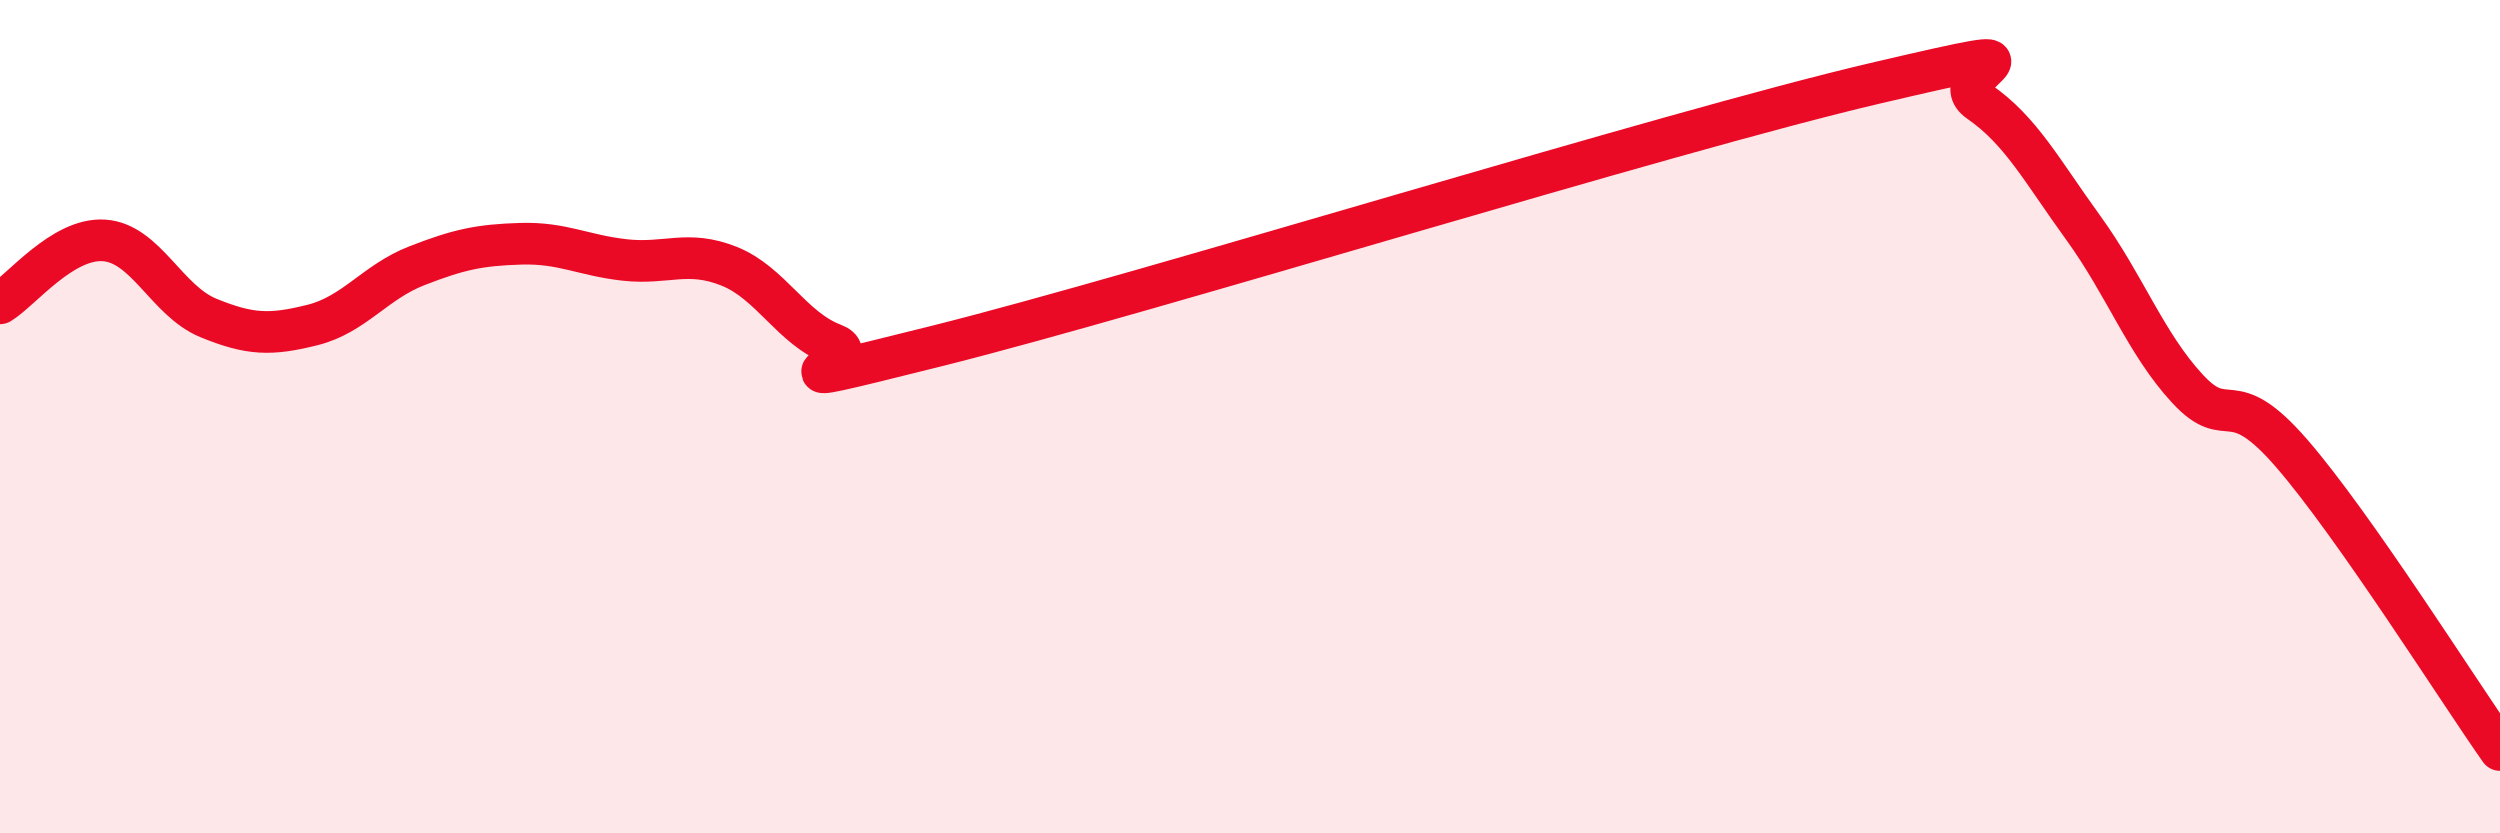
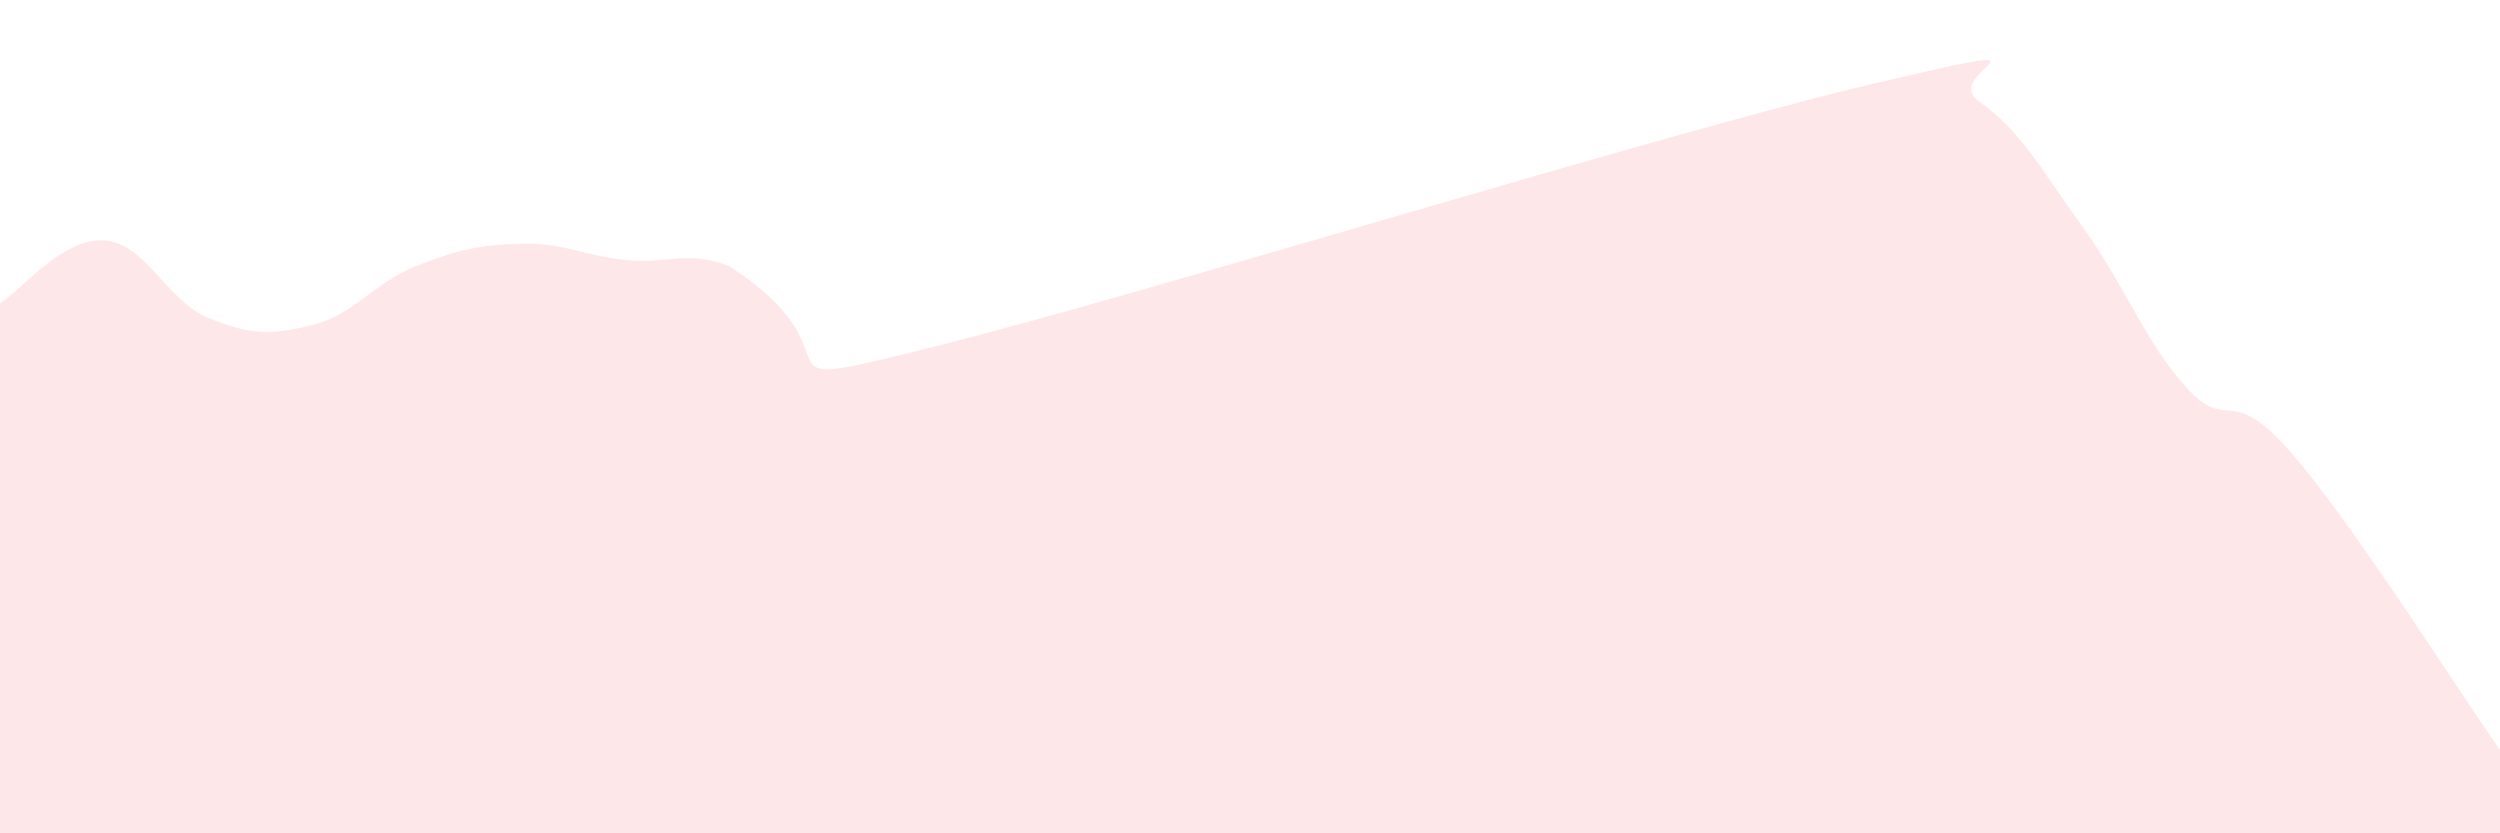
<svg xmlns="http://www.w3.org/2000/svg" width="60" height="20" viewBox="0 0 60 20">
-   <path d="M 0,7.28 C 0.5,6.98 1.5,5.7 2.5,5.77 C 3.5,5.84 4,7.22 5,7.63 C 6,8.04 6.5,8.05 7.5,7.8 C 8.5,7.55 9,6.77 10,6.38 C 11,5.99 11.5,5.88 12.5,5.85 C 13.5,5.82 14,6.13 15,6.24 C 16,6.35 16.5,5.99 17.5,6.39 C 18.5,6.79 19,7.88 20,8.26 C 21,8.64 17.5,9.55 22.5,8.3 C 27.5,7.05 40,3.17 45,2 C 50,0.83 46.5,1.75 47.5,2.44 C 48.5,3.13 49,4.09 50,5.47 C 51,6.85 51.5,8.25 52.5,9.33 C 53.5,10.41 53.5,9.15 55,10.88 C 56.5,12.61 59,16.58 60,18L60 20L0 20Z" fill="#EB0A25" opacity="0.1" stroke-linecap="round" stroke-linejoin="round" />
-   <path d="M 0,7.28 C 0.5,6.98 1.5,5.7 2.5,5.77 C 3.5,5.84 4,7.22 5,7.63 C 6,8.04 6.5,8.05 7.5,7.8 C 8.5,7.55 9,6.77 10,6.38 C 11,5.99 11.5,5.88 12.5,5.85 C 13.5,5.82 14,6.13 15,6.24 C 16,6.35 16.5,5.99 17.5,6.39 C 18.5,6.79 19,7.88 20,8.26 C 21,8.64 17.5,9.55 22.5,8.3 C 27.5,7.05 40,3.17 45,2 C 50,0.83 46.5,1.75 47.5,2.44 C 48.5,3.13 49,4.09 50,5.47 C 51,6.85 51.5,8.25 52.5,9.33 C 53.5,10.41 53.5,9.15 55,10.88 C 56.5,12.61 59,16.58 60,18" stroke="#EB0A25" stroke-width="1" fill="none" stroke-linecap="round" stroke-linejoin="round" />
+   <path d="M 0,7.28 C 0.5,6.98 1.5,5.7 2.5,5.77 C 3.5,5.84 4,7.22 5,7.63 C 6,8.04 6.5,8.05 7.5,7.8 C 8.5,7.55 9,6.77 10,6.38 C 11,5.99 11.5,5.88 12.5,5.85 C 13.5,5.82 14,6.13 15,6.24 C 16,6.35 16.5,5.99 17.5,6.39 C 21,8.64 17.5,9.55 22.5,8.3 C 27.5,7.05 40,3.17 45,2 C 50,0.83 46.5,1.75 47.5,2.44 C 48.5,3.13 49,4.09 50,5.47 C 51,6.85 51.5,8.25 52.5,9.33 C 53.5,10.41 53.5,9.15 55,10.88 C 56.5,12.61 59,16.58 60,18L60 20L0 20Z" fill="#EB0A25" opacity="0.1" stroke-linecap="round" stroke-linejoin="round" />
</svg>